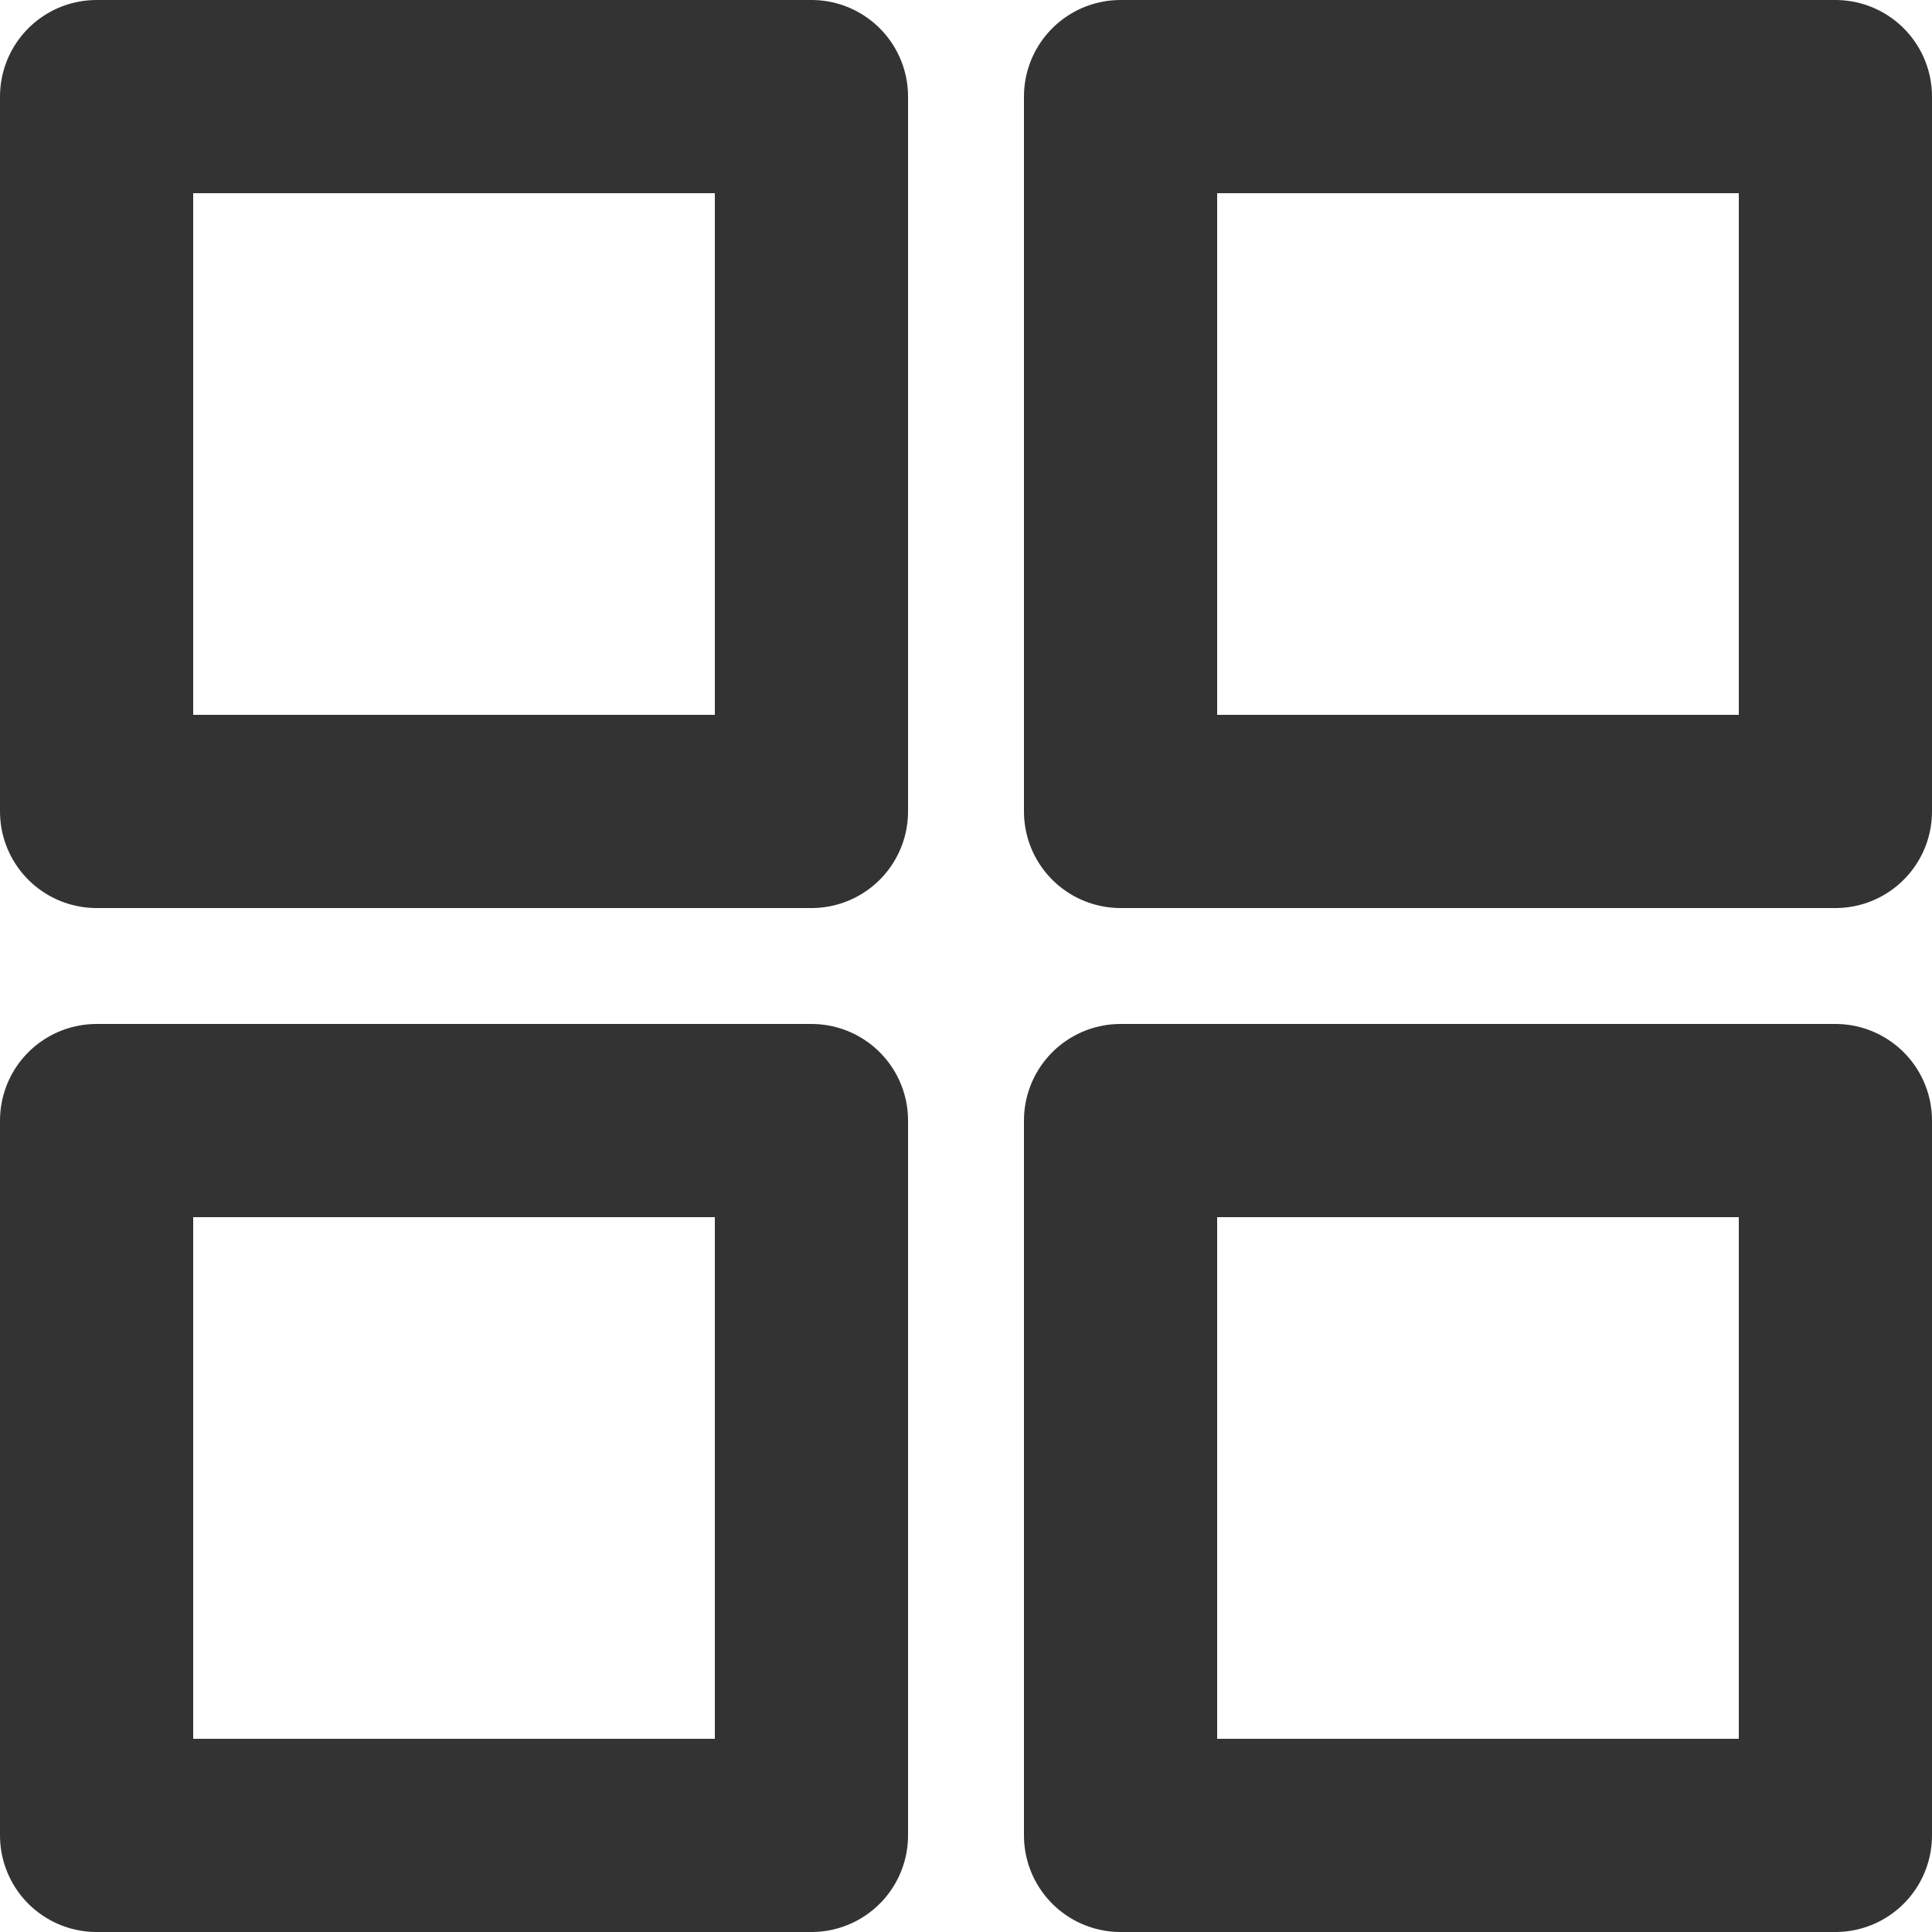
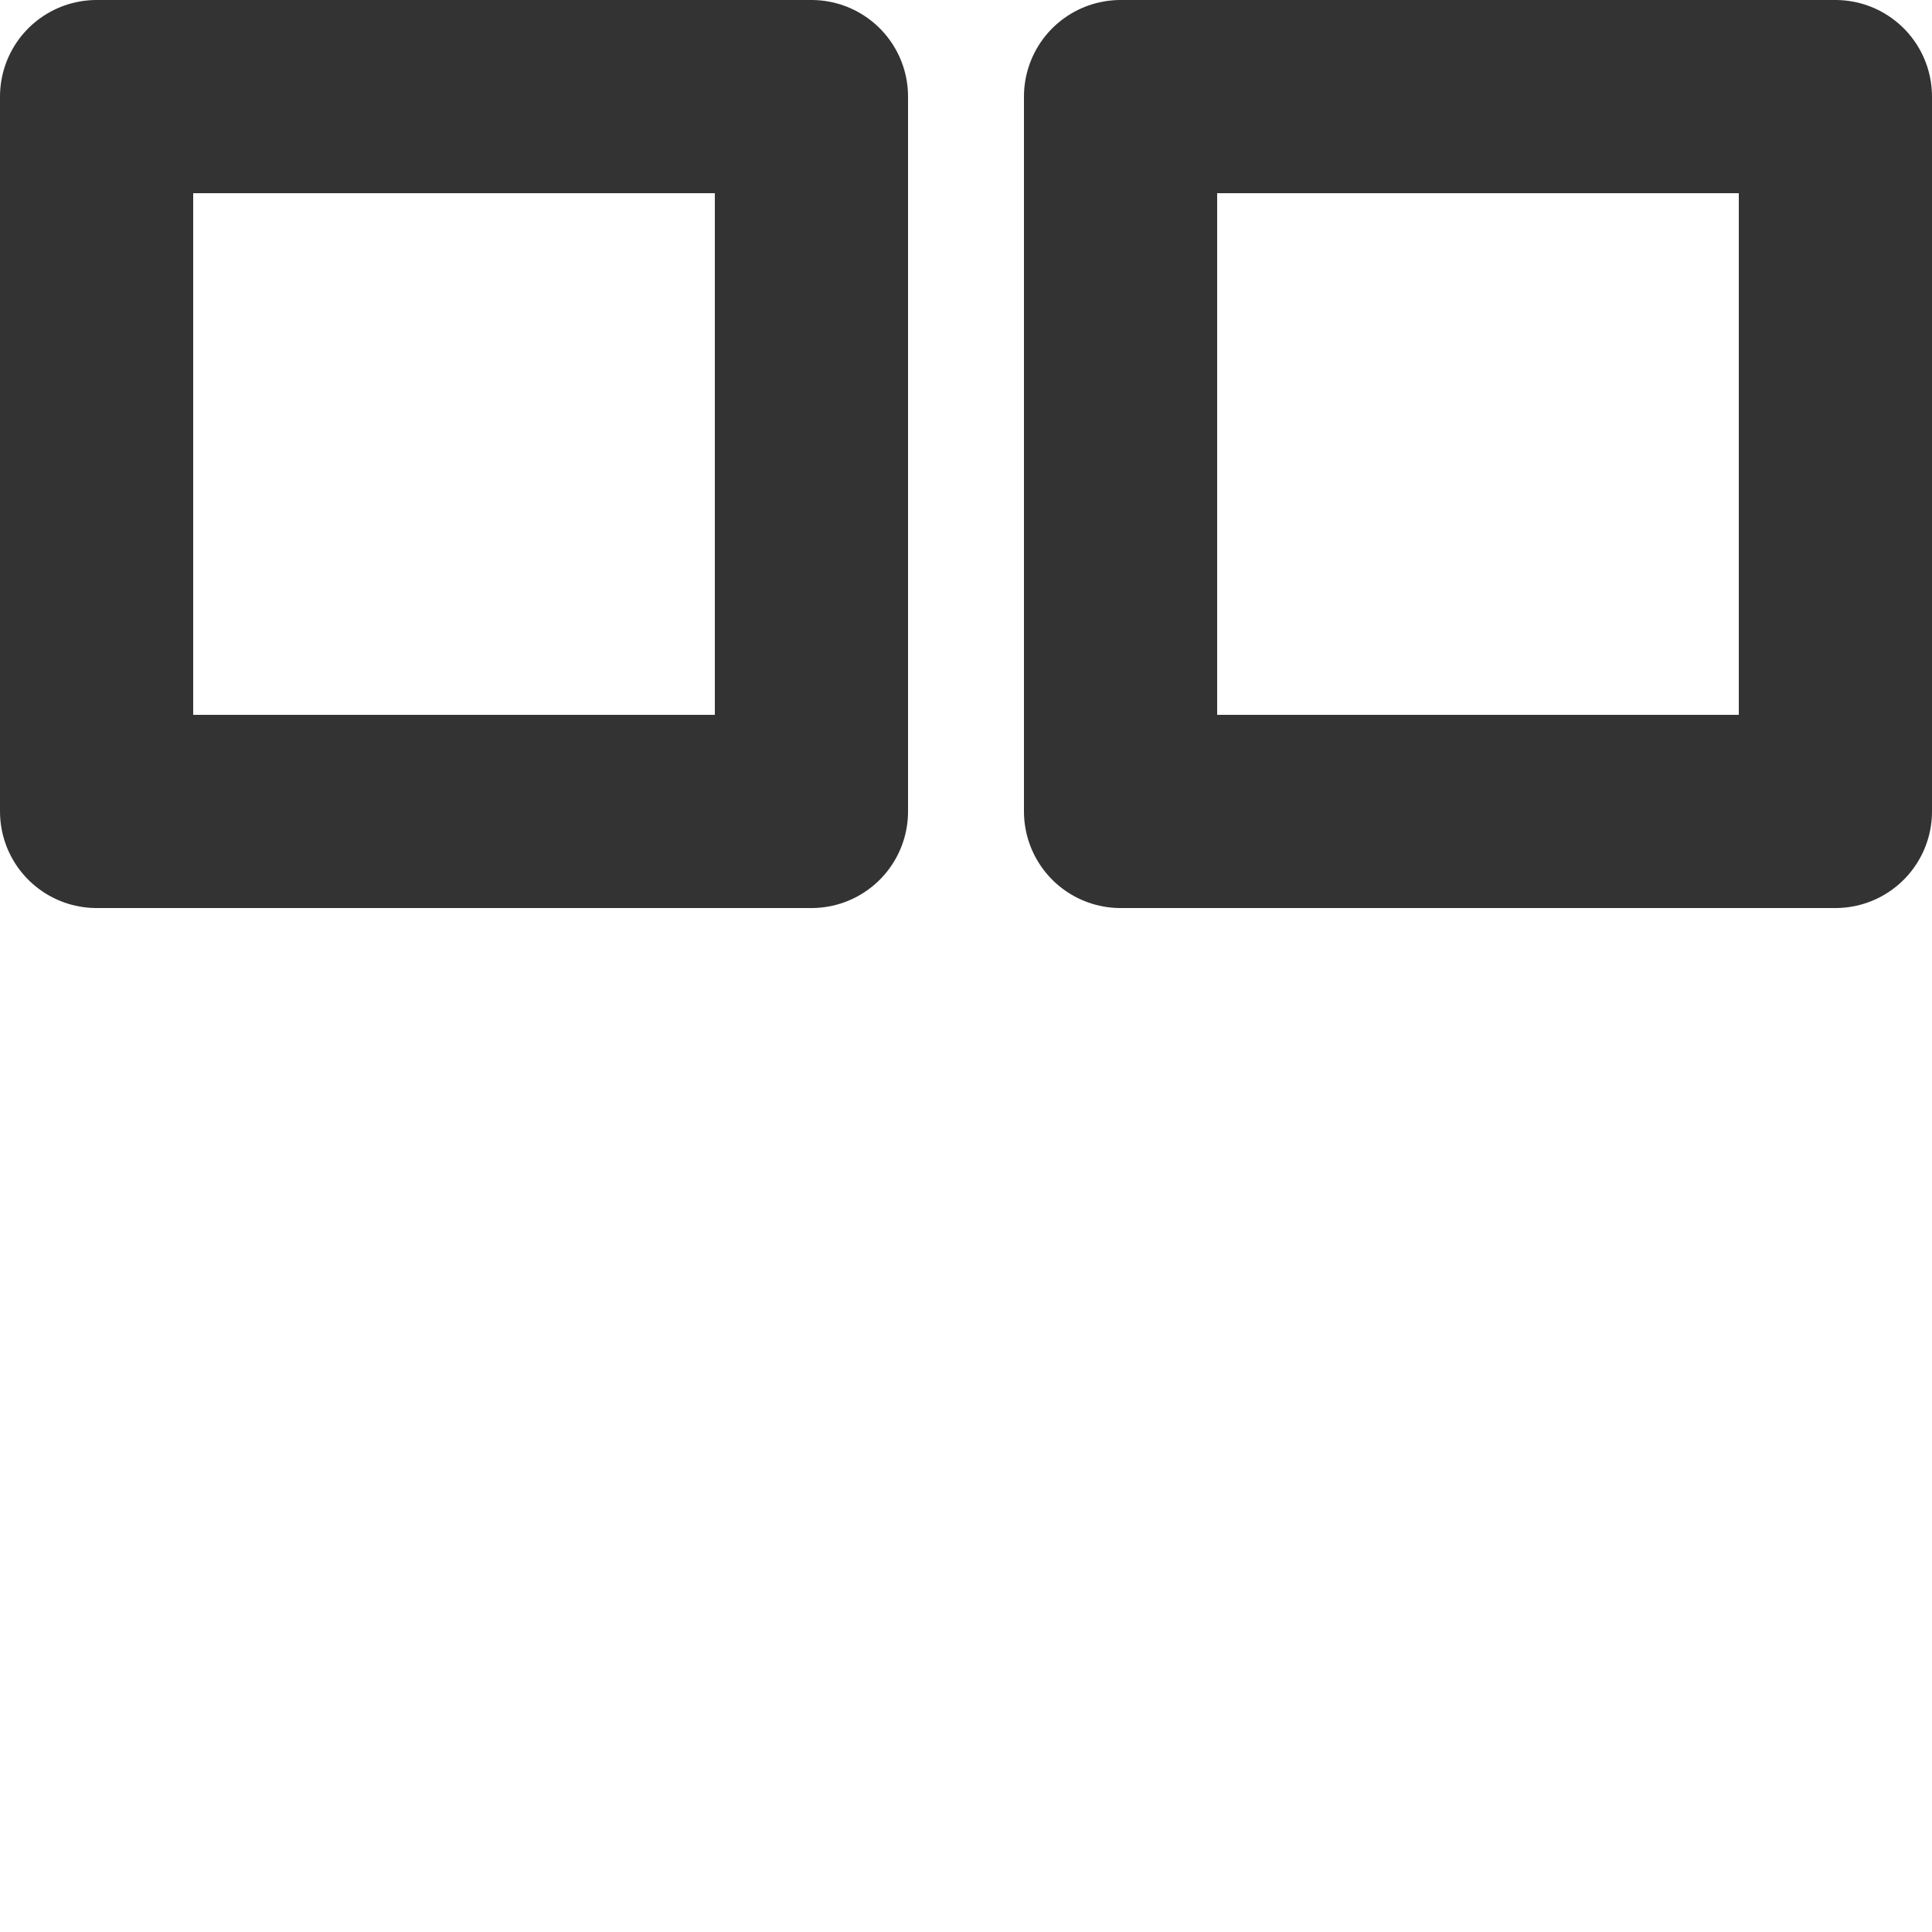
<svg xmlns="http://www.w3.org/2000/svg" id="_レイヤー_1" data-name="レイヤー 1" width="20" height="20" version="1.1" viewBox="0 0 20 20">
  <defs>
    <style>
      .cls-1 {
        fill: none;
        stroke: #333;
        stroke-linejoin: round;
        stroke-width: 2px;
      }
    </style>
  </defs>
  <rect class="cls-1" x="1" y="1" width="7.4" height="7.4" />
  <rect class="cls-1" x="11.6" y="1" width="7.4" height="7.4" />
-   <rect class="cls-1" x="1" y="11.6" width="7.4" height="7.4" />
-   <rect class="cls-1" x="11.6" y="11.6" width="7.4" height="7.4" />
</svg>